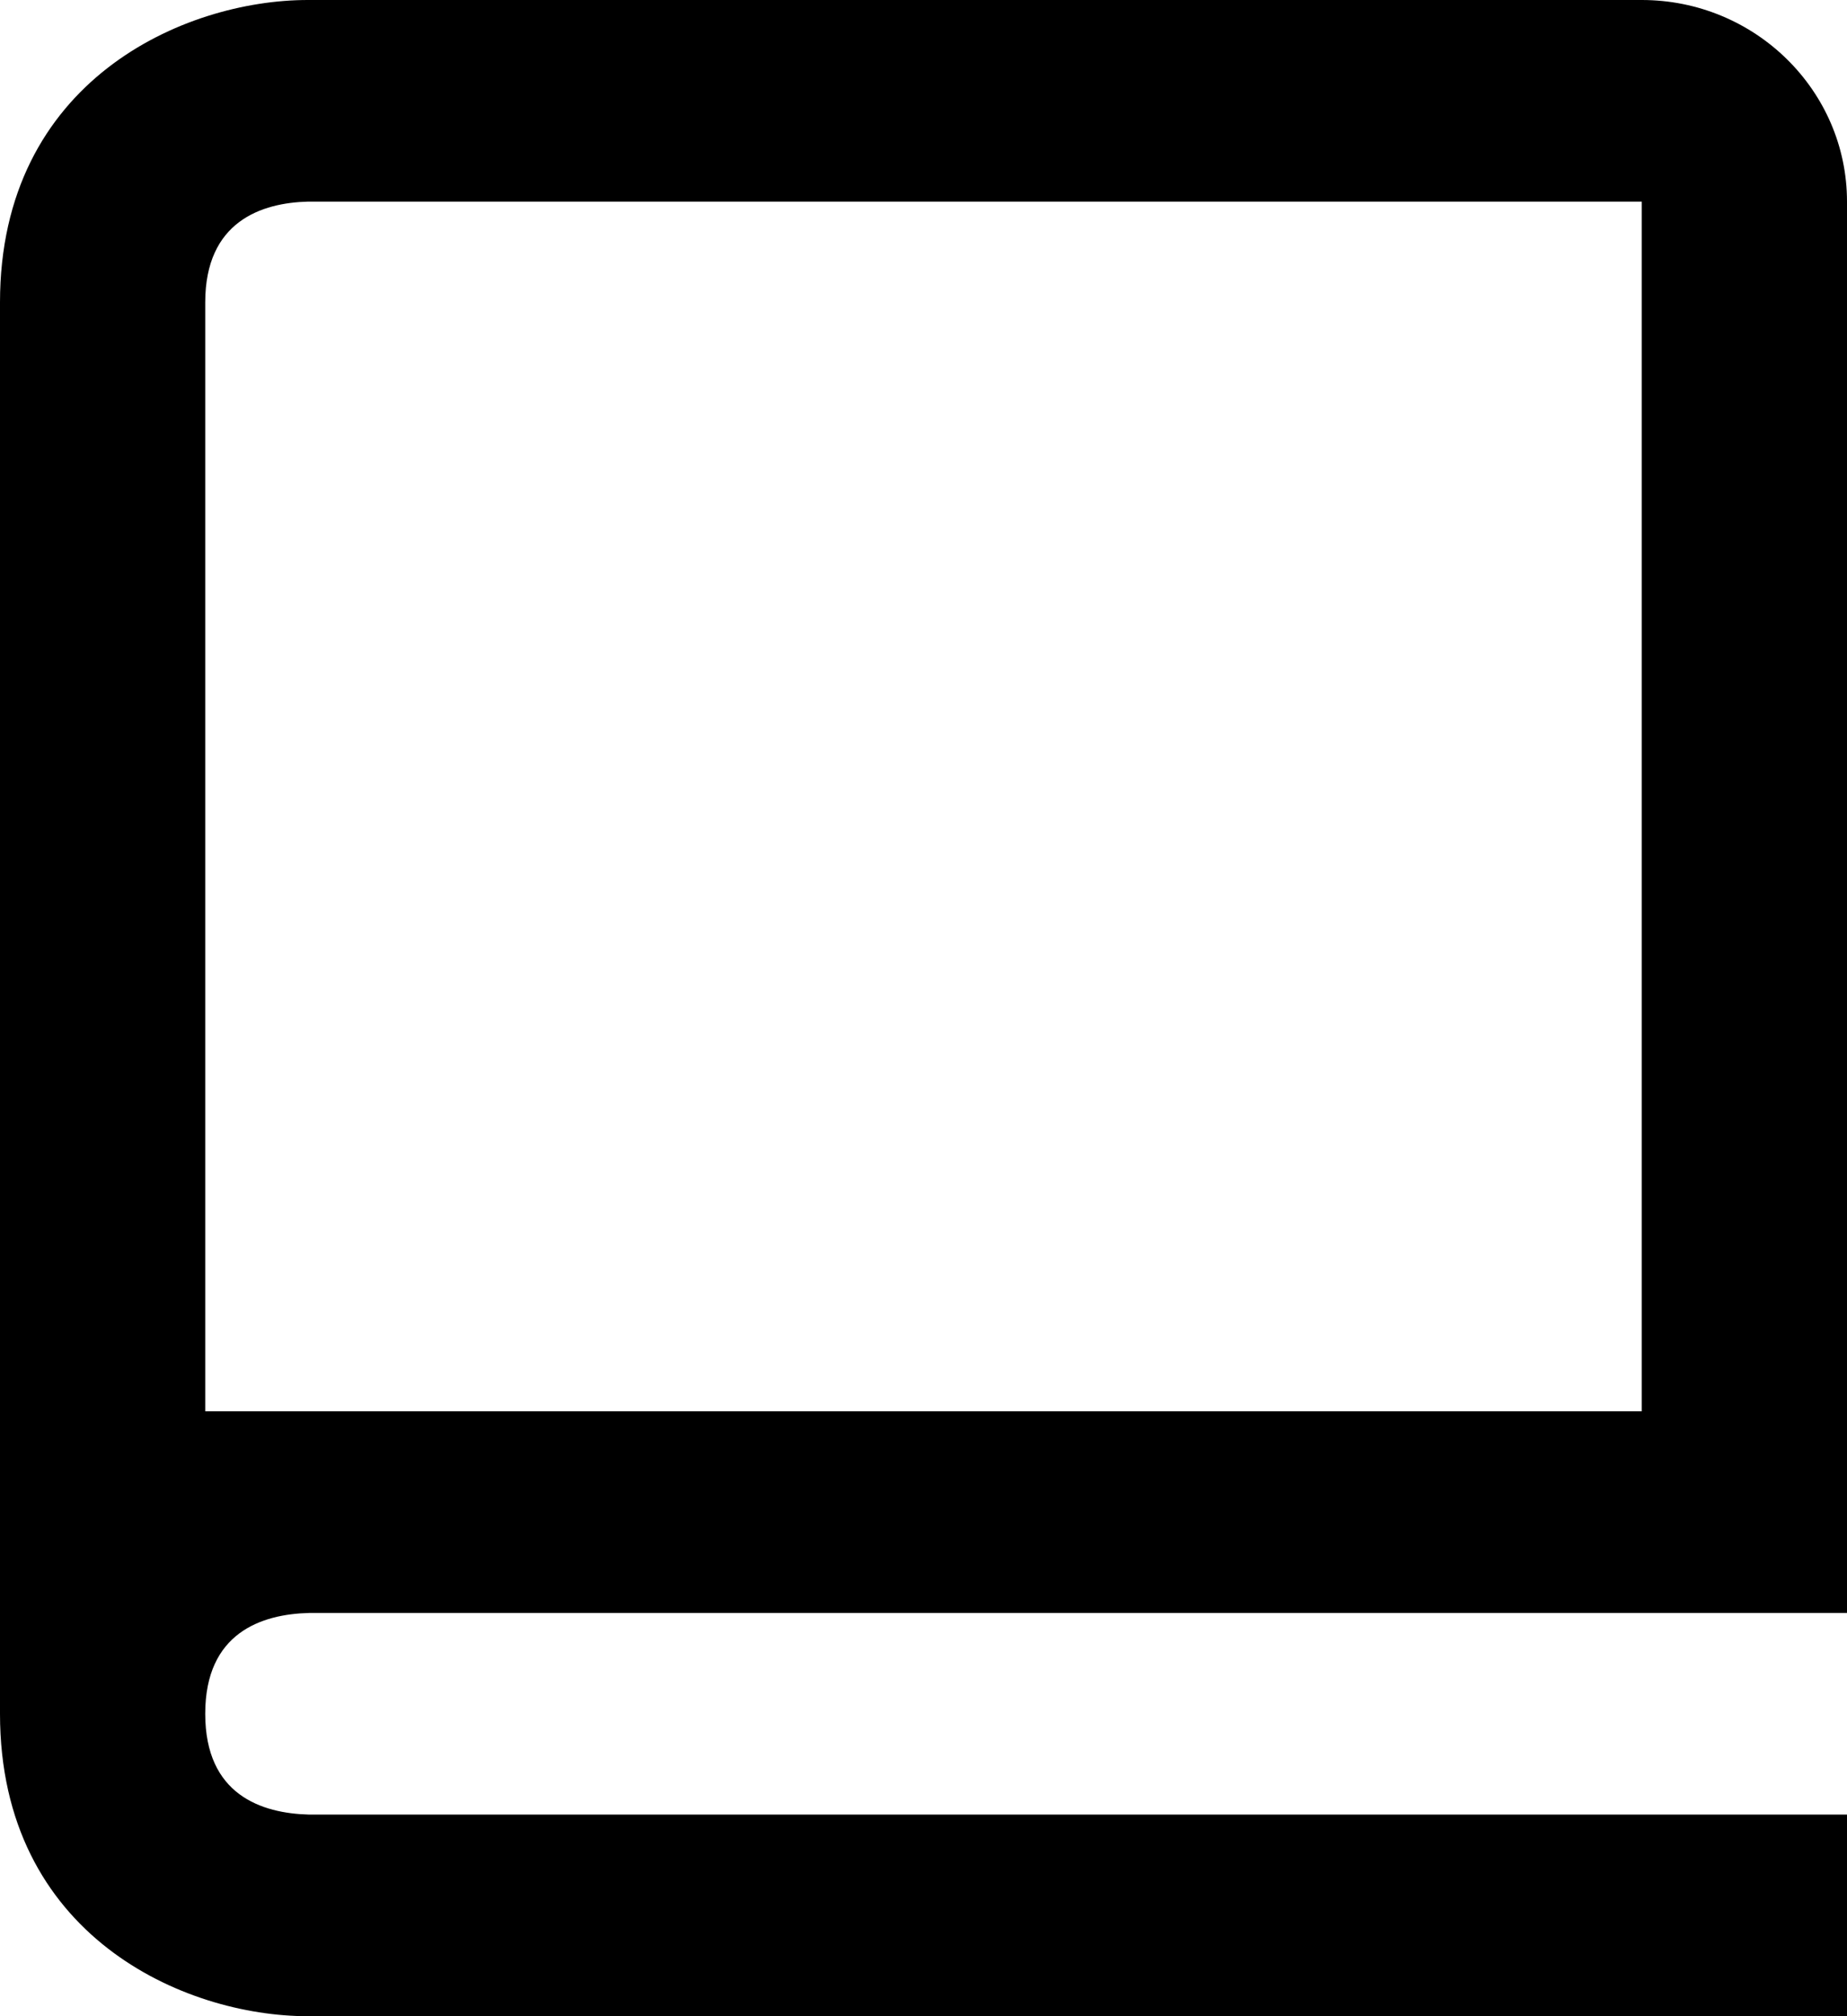
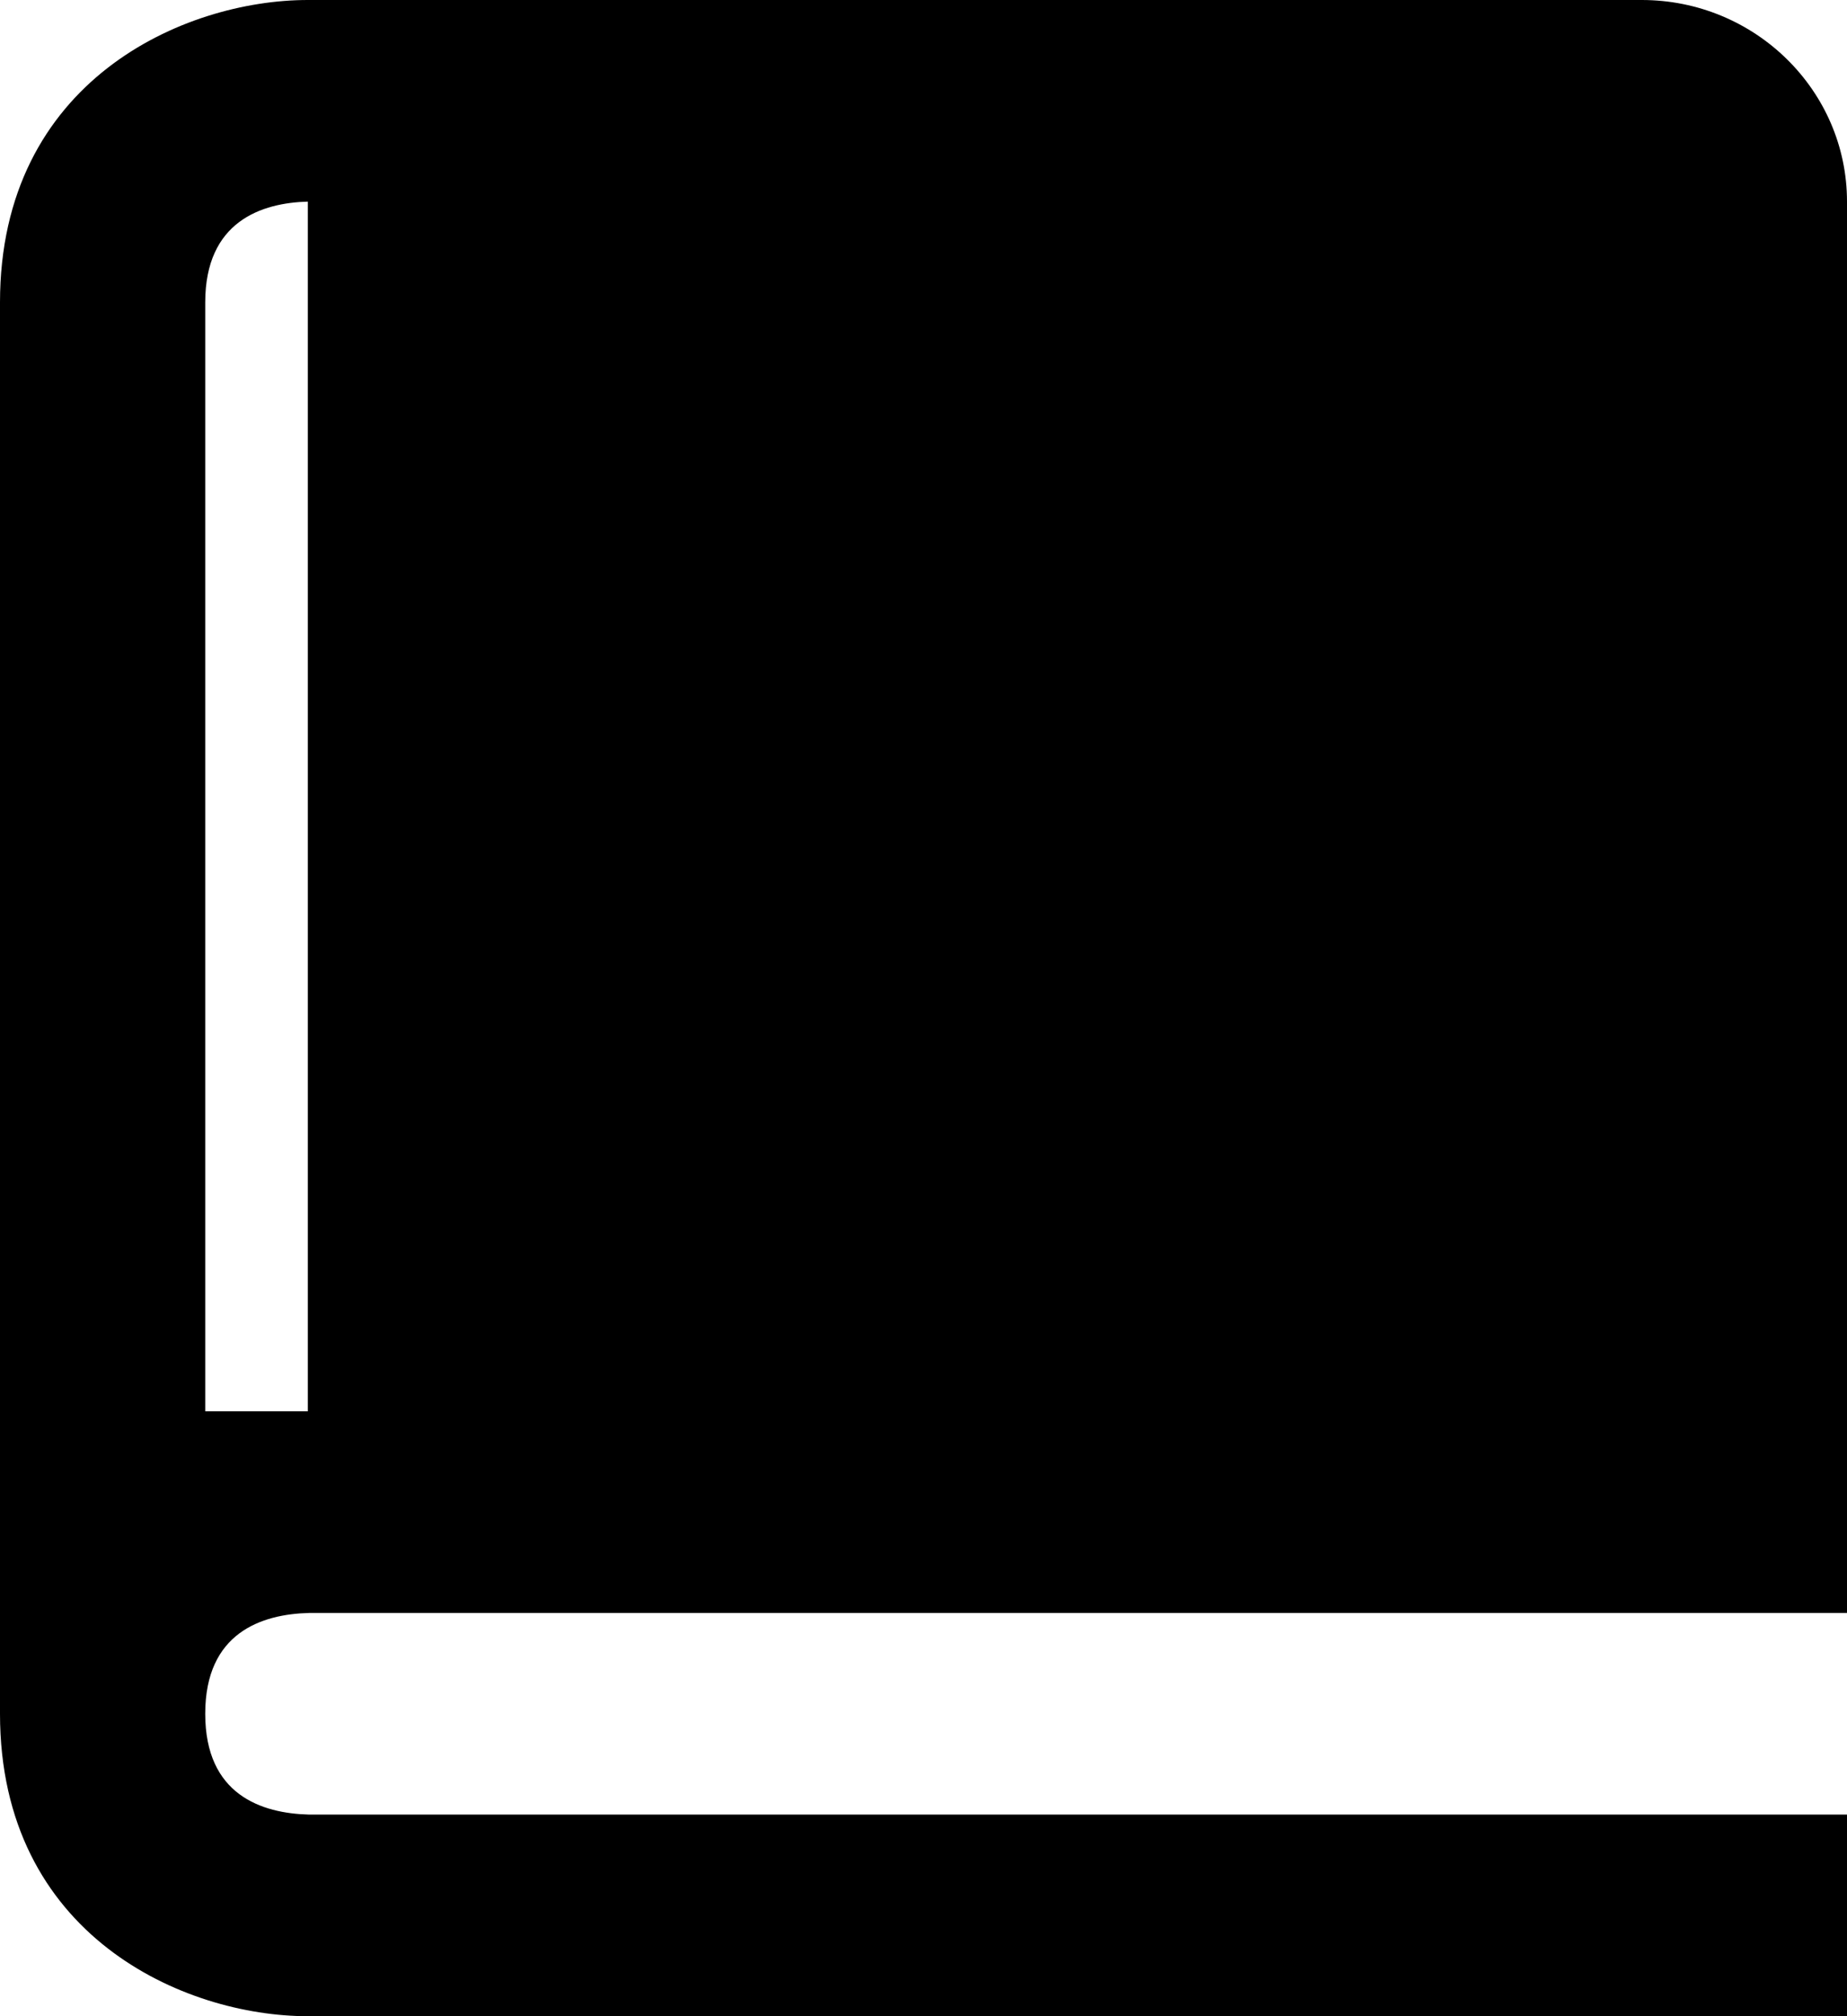
<svg xmlns="http://www.w3.org/2000/svg" width="44" height="48" viewBox="0 0 44 48" fill="none">
-   <path d="M7.333 48H44V43.2H7.363C6.233 43.171 4.889 42.732 4.889 40.8C4.889 38.868 6.233 38.429 7.363 38.4H44V4.8C44 2.153 41.807 0 39.111 0H7.333C4.385 0 0 1.918 0 7.2V40.8C0 46.082 4.385 48 7.333 48ZM4.889 14.4V7.2C4.889 5.268 6.233 4.829 7.333 4.8H39.111V33.6H4.889V14.4Z" fill="black" />
+   <path d="M7.333 48H44V43.2H7.363C6.233 43.171 4.889 42.732 4.889 40.8C4.889 38.868 6.233 38.429 7.363 38.4H44V4.8C44 2.153 41.807 0 39.111 0H7.333C4.385 0 0 1.918 0 7.2V40.8C0 46.082 4.385 48 7.333 48ZM4.889 14.4V7.2C4.889 5.268 6.233 4.829 7.333 4.8V33.6H4.889V14.4Z" fill="black" />
</svg>